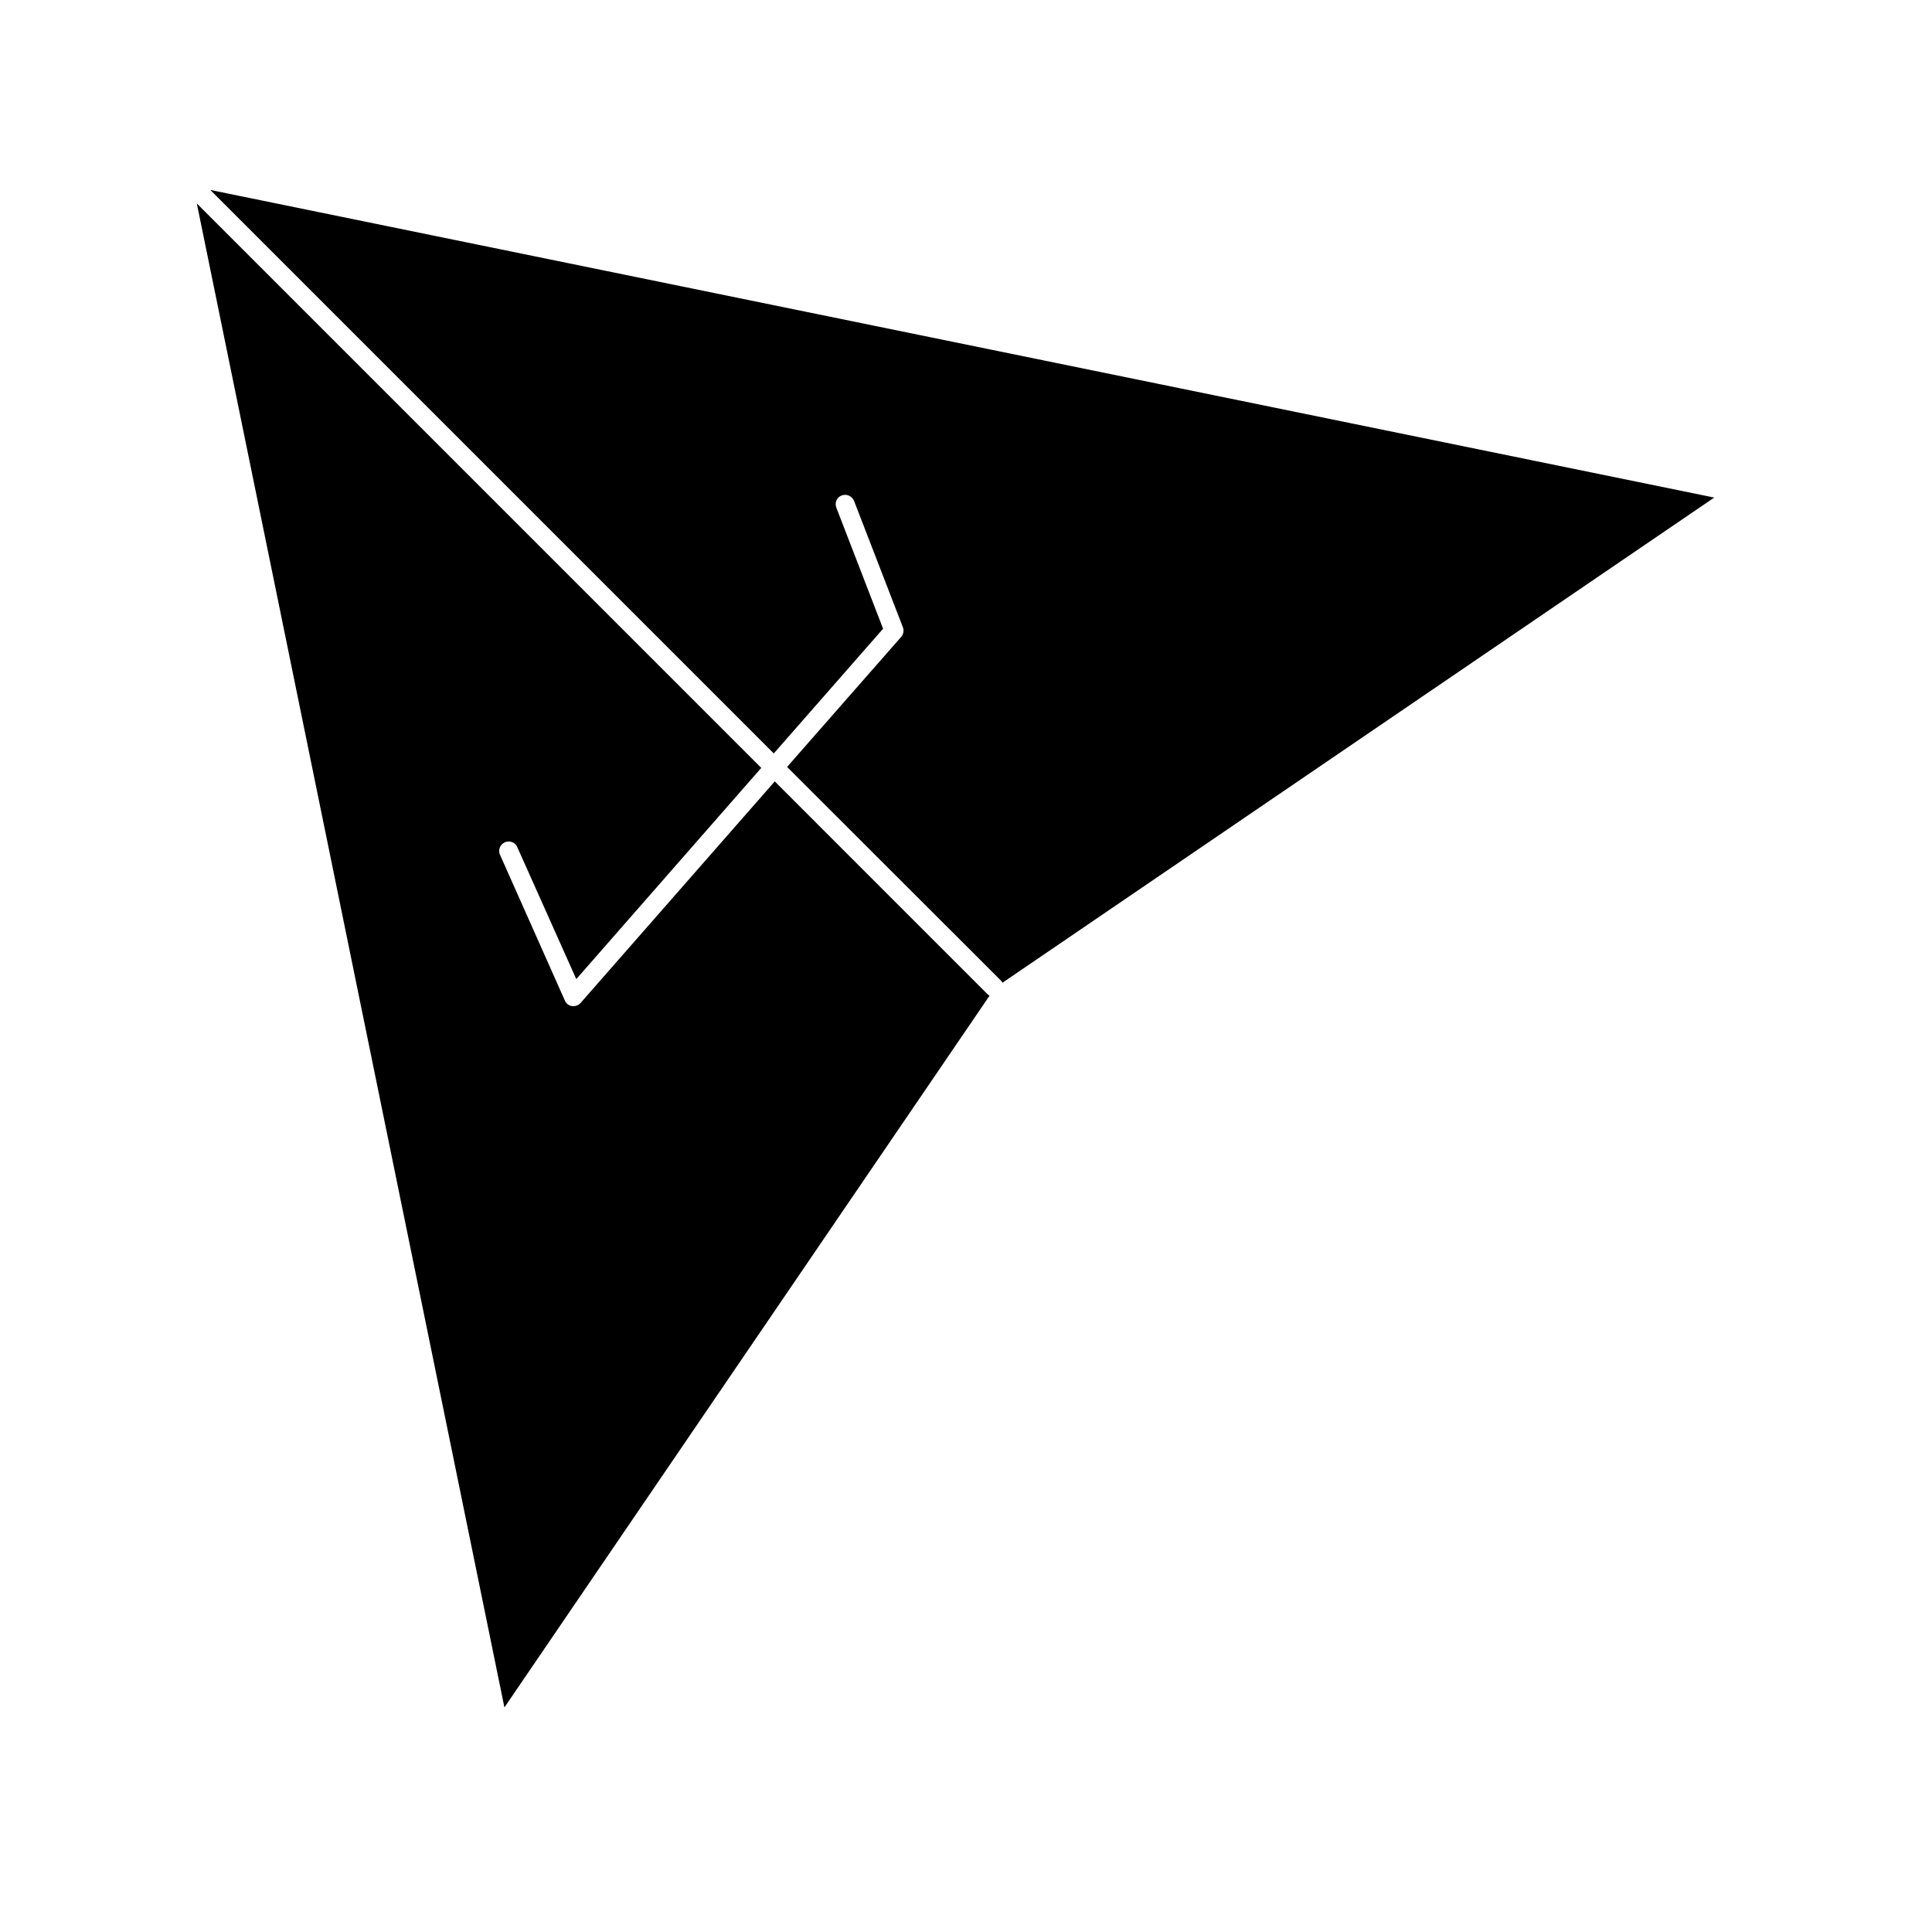
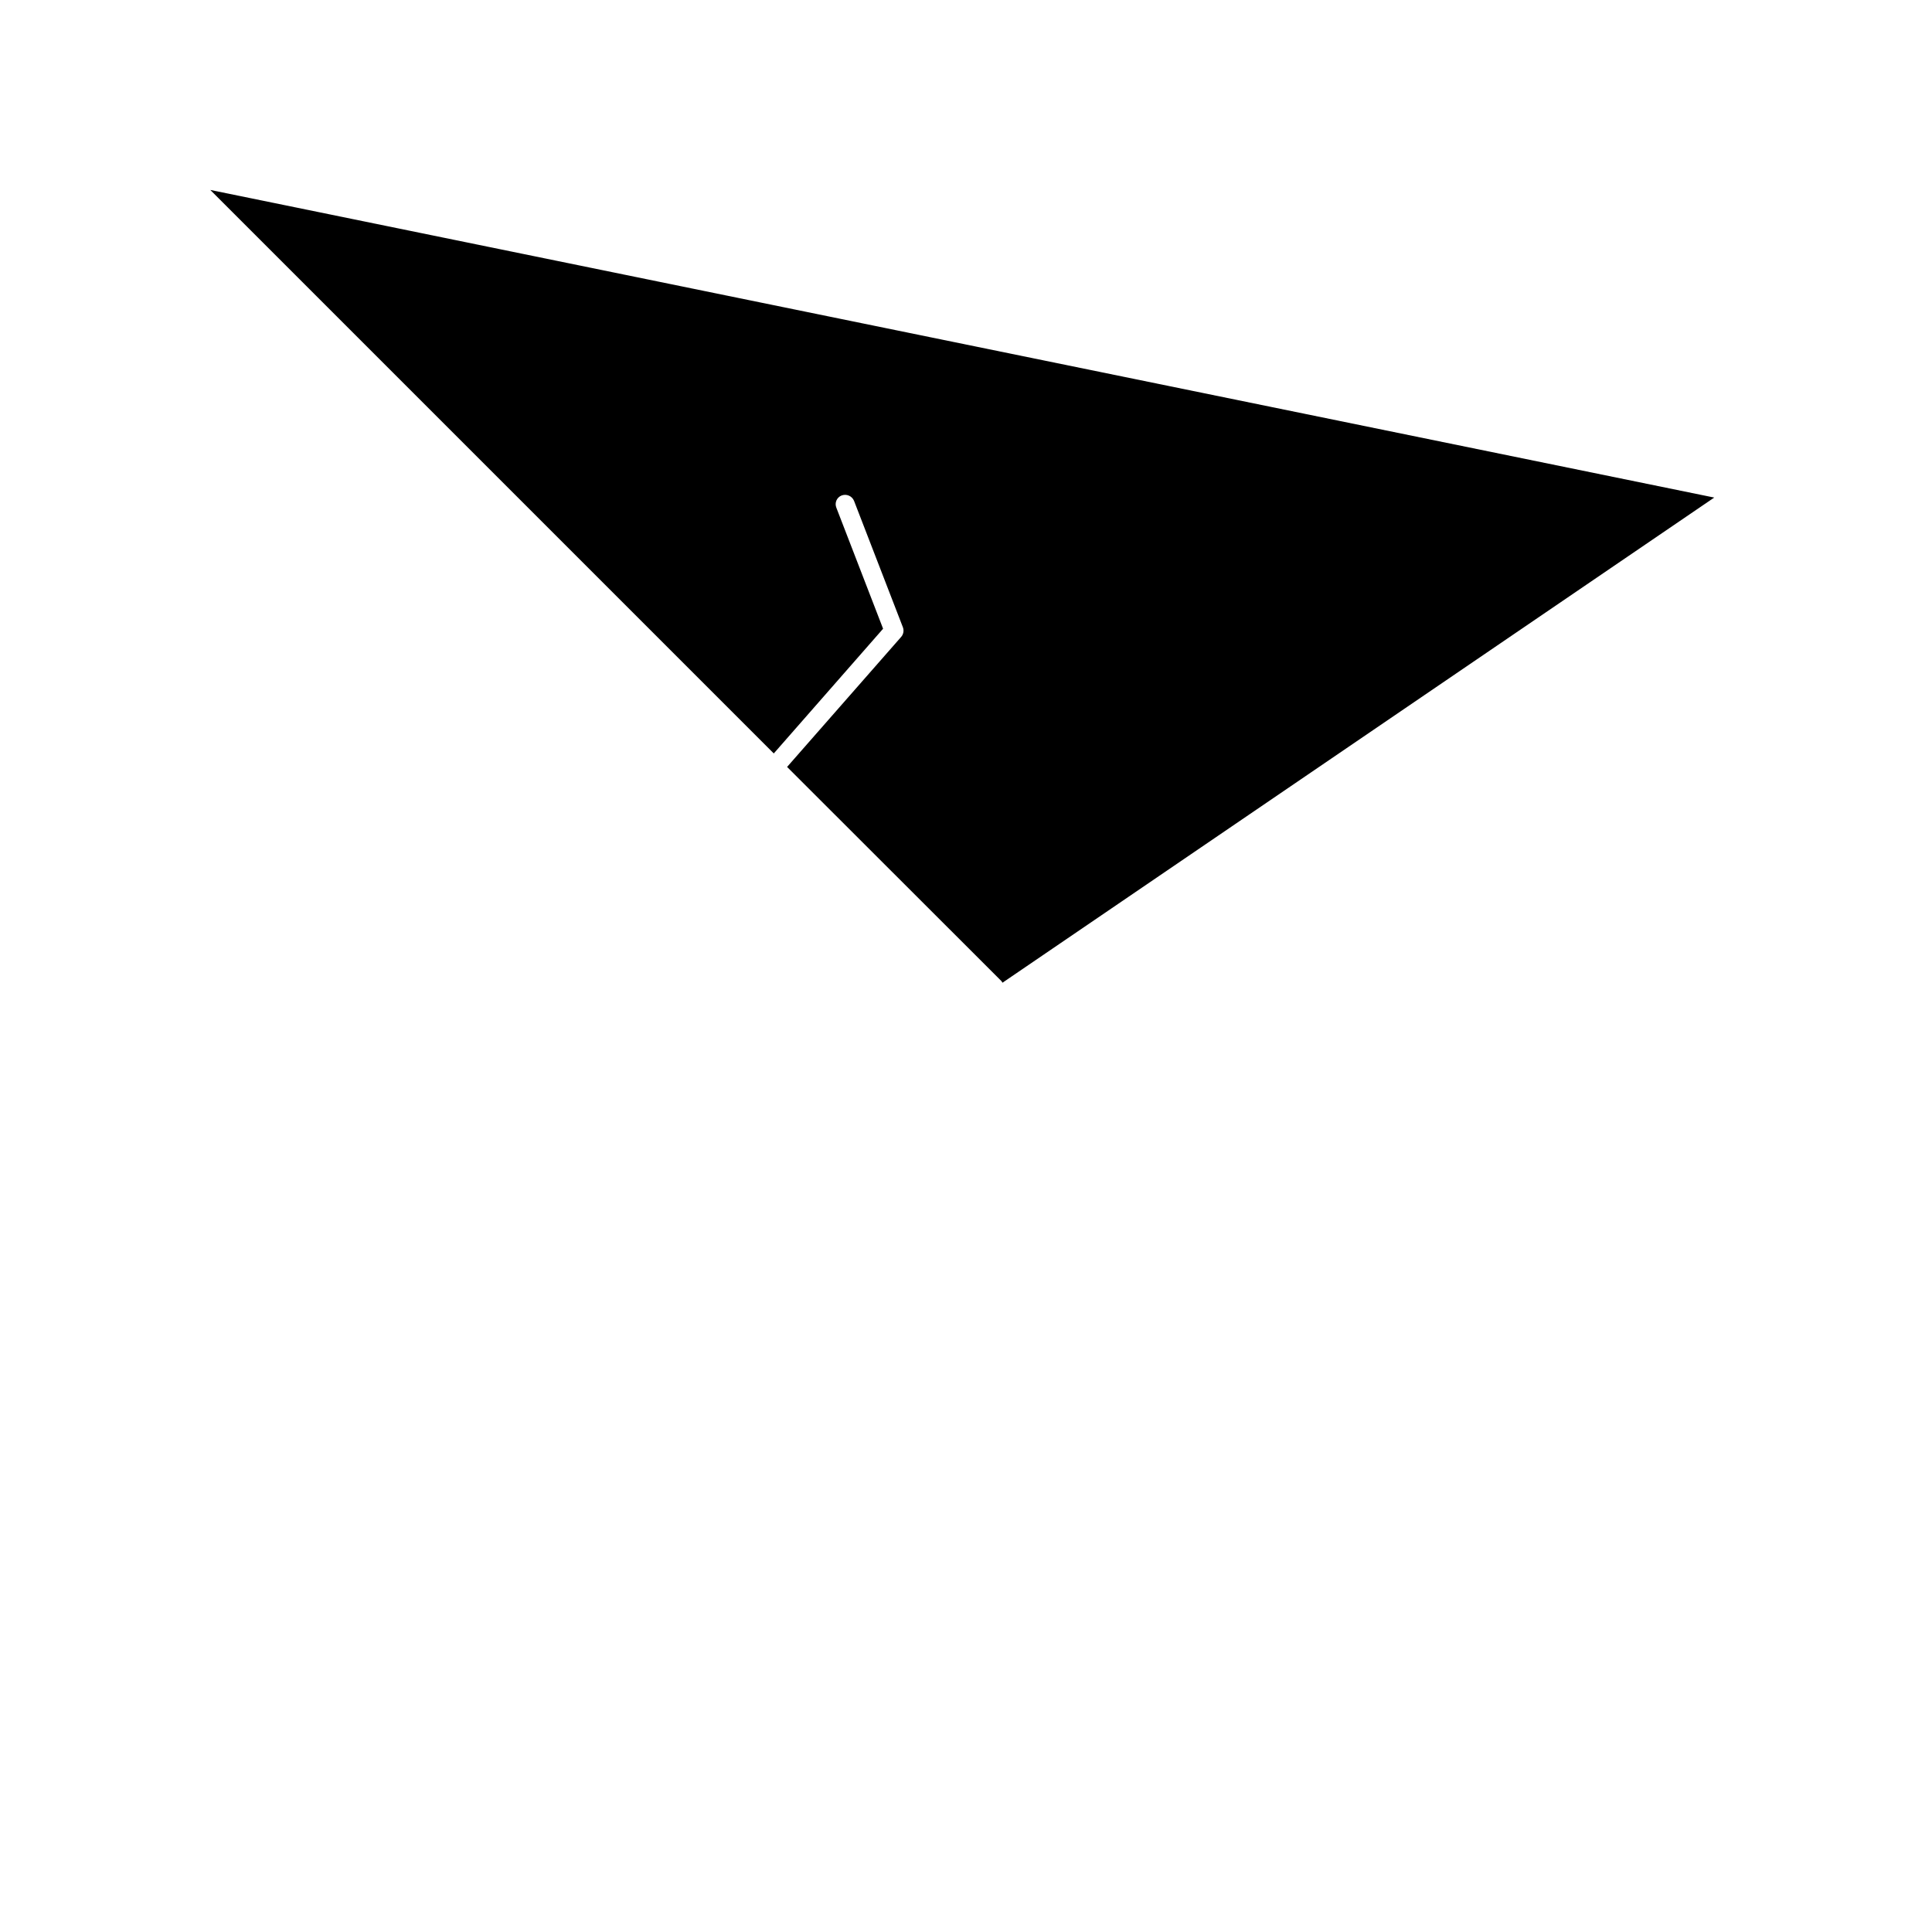
<svg xmlns="http://www.w3.org/2000/svg" fill="#000000" width="800px" height="800px" version="1.1" viewBox="144 144 512 512">
  <g>
    <path d="m199.73 194.34 149.33 149.33 28.969-33.051-12.395-32.094 0.004 0.004c-0.246-0.617-0.238-1.301 0.027-1.91 0.266-0.605 0.762-1.078 1.383-1.316 1.293-0.484 2.738 0.137 3.273 1.41l12.949 33.504c0.336 0.875 0.164 1.863-0.453 2.57l-30.23 34.461 56.828 56.777c0.074 0.145 0.16 0.277 0.254 0.406l188.62-128.57z" />
-     <path d="m349.32 351.08-51.441 58.695c-0.461 0.547-1.145 0.859-1.863 0.855h-0.402c-0.852-0.113-1.582-0.668-1.914-1.461l-17.078-38.391c-0.359-0.621-0.438-1.363-0.215-2.043s0.727-1.234 1.383-1.523c0.652-0.285 1.402-0.281 2.055 0.012 0.648 0.297 1.145 0.855 1.359 1.539l15.516 34.711 49.02-55.973-149.58-149.58 81.516 398.56 128.57-188.62-0.402-0.25z" />
  </g>
</svg>